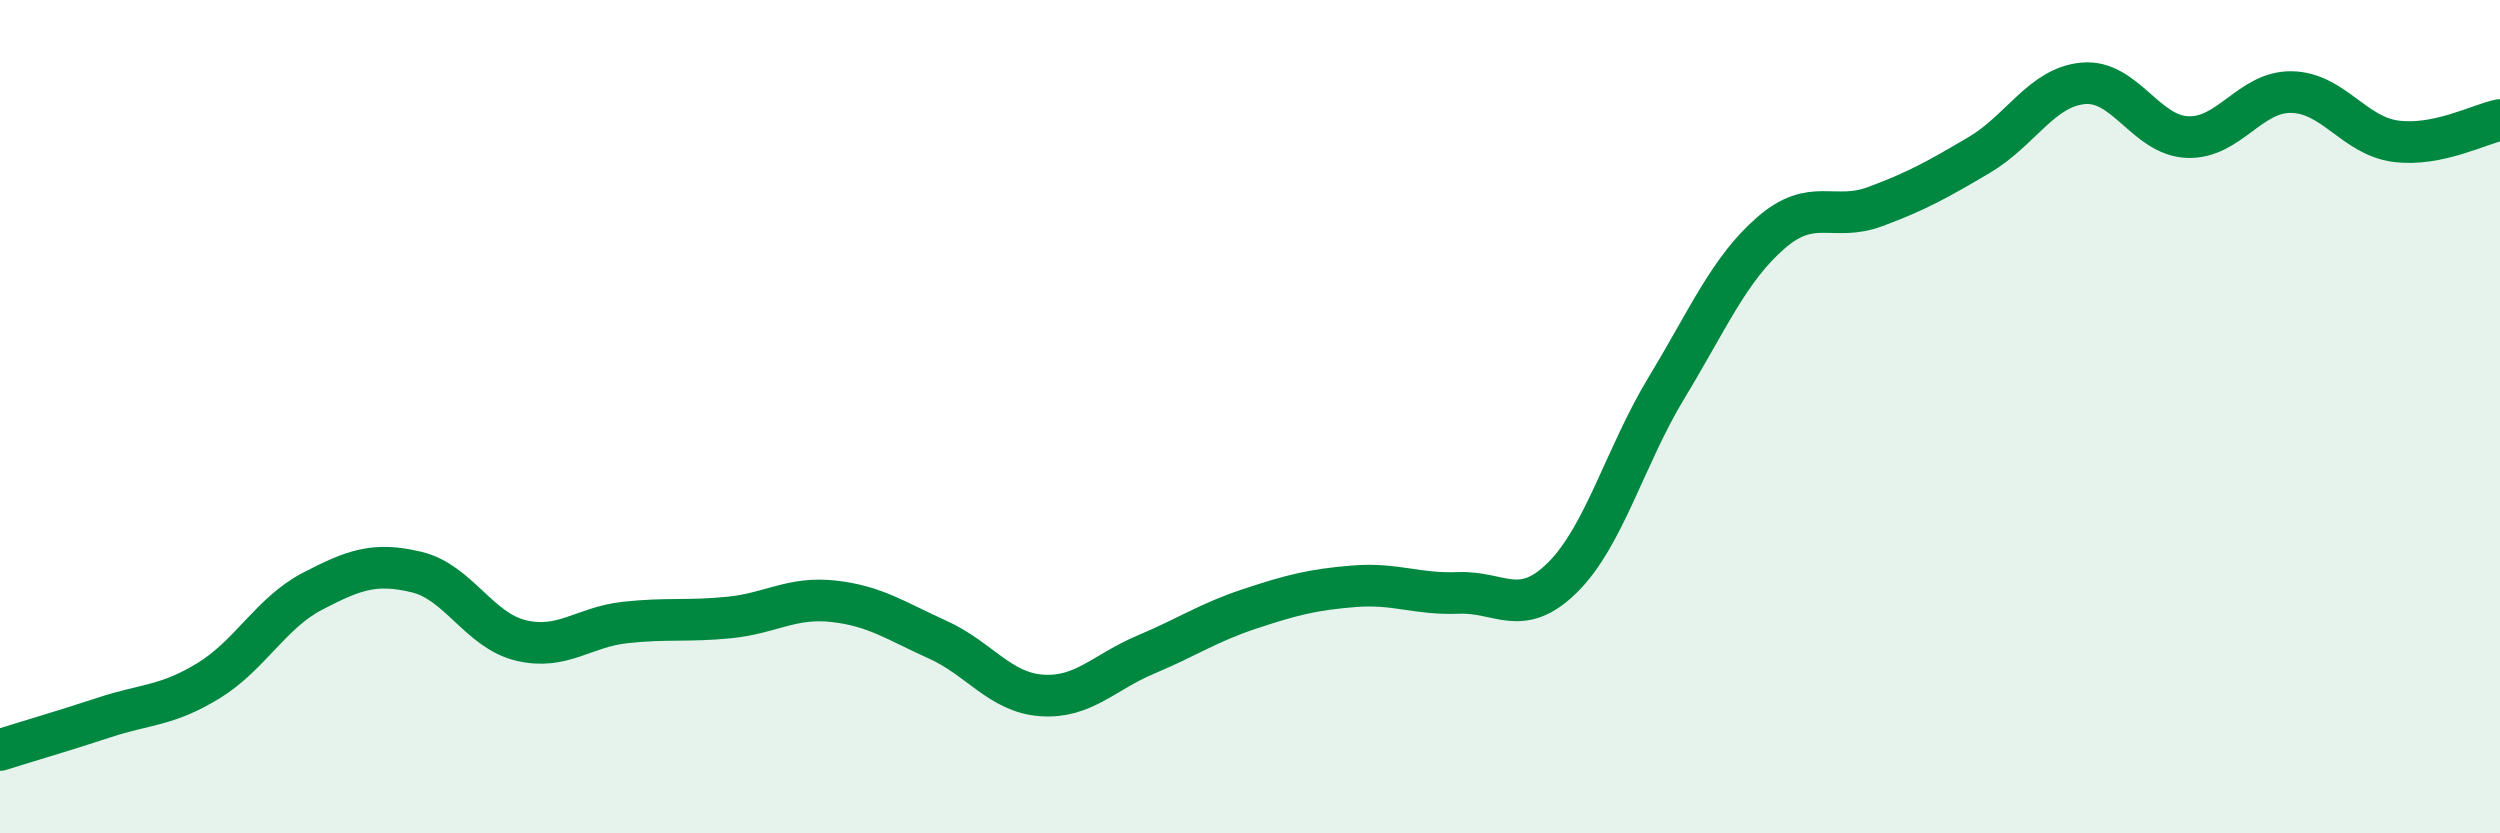
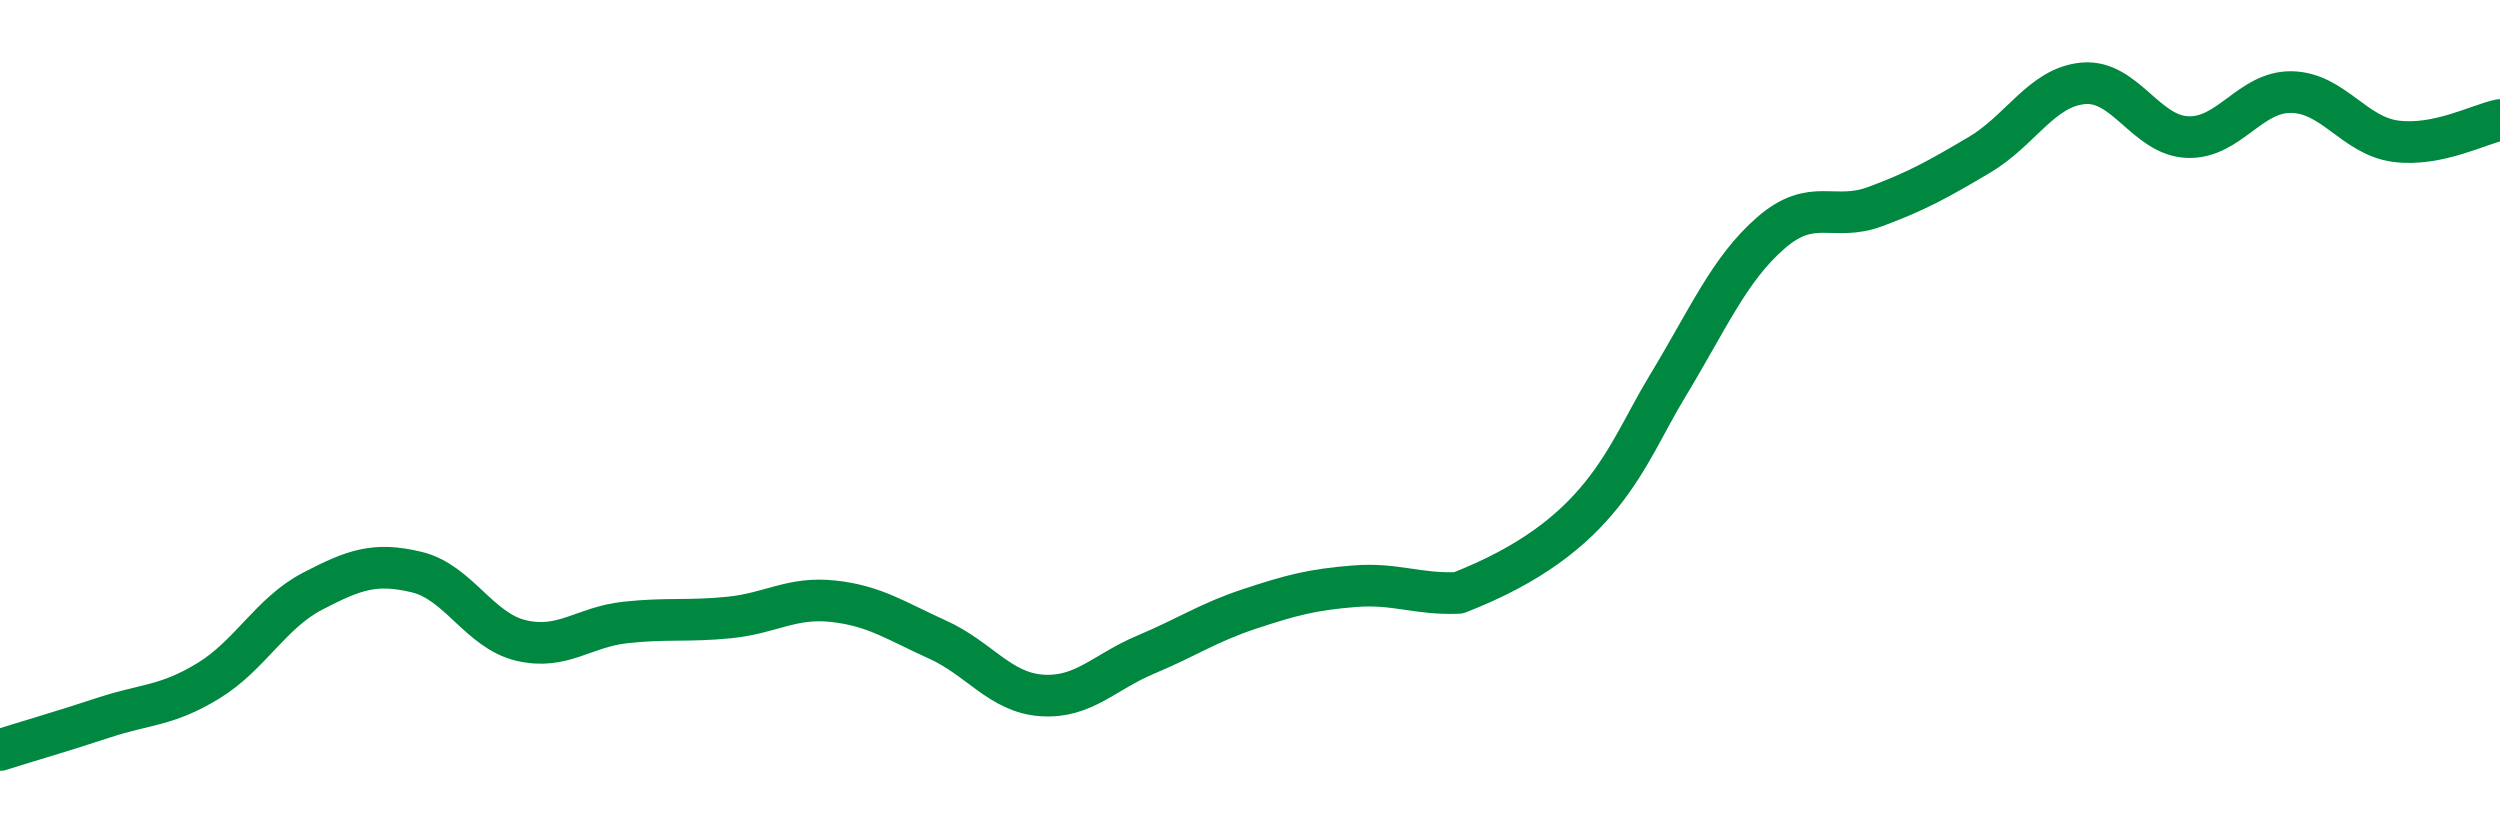
<svg xmlns="http://www.w3.org/2000/svg" width="60" height="20" viewBox="0 0 60 20">
-   <path d="M 0,18 C 0.5,17.84 1.5,17.55 2.5,17.22 C 3.5,16.89 4,16.95 5,16.34 C 6,15.73 6.5,14.71 7.5,14.19 C 8.5,13.67 9,13.49 10,13.73 C 11,13.97 11.5,15.13 12.5,15.37 C 13.5,15.61 14,15.05 15,14.94 C 16,14.83 16.5,14.92 17.5,14.82 C 18.5,14.72 19,14.32 20,14.43 C 21,14.54 21.5,14.9 22.5,15.35 C 23.5,15.8 24,16.62 25,16.69 C 26,16.76 26.5,16.13 27.5,15.71 C 28.5,15.29 29,14.94 30,14.61 C 31,14.28 31.5,14.15 32.5,14.07 C 33.5,13.99 34,14.27 35,14.23 C 36,14.19 36.5,14.85 37.5,13.86 C 38.5,12.87 39,10.95 40,9.3 C 41,7.65 41.5,6.46 42.5,5.59 C 43.5,4.72 44,5.33 45,4.96 C 46,4.59 46.5,4.31 47.5,3.72 C 48.5,3.13 49,2.09 50,2 C 51,1.91 51.5,3.25 52.5,3.29 C 53.5,3.33 54,2.19 55,2.21 C 56,2.23 56.5,3.26 57.5,3.39 C 58.5,3.52 59.5,2.98 60,2.88L60 20L0 20Z" fill="#008740" opacity="0.1" stroke-linecap="round" stroke-linejoin="round" />
-   <path d="M 0,18 C 0.5,17.84 1.5,17.55 2.5,17.22 C 3.5,16.89 4,16.95 5,16.34 C 6,15.73 6.5,14.71 7.5,14.19 C 8.5,13.67 9,13.49 10,13.73 C 11,13.97 11.5,15.13 12.5,15.37 C 13.5,15.61 14,15.05 15,14.94 C 16,14.83 16.5,14.92 17.5,14.82 C 18.5,14.72 19,14.32 20,14.43 C 21,14.54 21.5,14.9 22.5,15.35 C 23.5,15.8 24,16.62 25,16.69 C 26,16.76 26.5,16.13 27.5,15.71 C 28.5,15.29 29,14.94 30,14.61 C 31,14.28 31.5,14.15 32.5,14.07 C 33.5,13.99 34,14.27 35,14.23 C 36,14.19 36.5,14.85 37.5,13.86 C 38.5,12.87 39,10.95 40,9.3 C 41,7.65 41.5,6.46 42.5,5.59 C 43.5,4.72 44,5.33 45,4.96 C 46,4.59 46.5,4.31 47.5,3.72 C 48.5,3.13 49,2.09 50,2 C 51,1.91 51.5,3.25 52.5,3.29 C 53.5,3.33 54,2.19 55,2.21 C 56,2.23 56.5,3.26 57.5,3.39 C 58.5,3.52 59.5,2.98 60,2.88" stroke="#008740" stroke-width="1" fill="none" stroke-linecap="round" stroke-linejoin="round" />
+   <path d="M 0,18 C 0.5,17.84 1.5,17.55 2.5,17.22 C 3.5,16.89 4,16.95 5,16.34 C 6,15.73 6.5,14.71 7.5,14.19 C 8.5,13.67 9,13.49 10,13.73 C 11,13.97 11.5,15.13 12.5,15.37 C 13.5,15.61 14,15.05 15,14.94 C 16,14.83 16.5,14.92 17.5,14.82 C 18.5,14.72 19,14.32 20,14.43 C 21,14.54 21.5,14.9 22.5,15.35 C 23.5,15.8 24,16.62 25,16.69 C 26,16.76 26.5,16.13 27.5,15.71 C 28.5,15.29 29,14.94 30,14.61 C 31,14.28 31.5,14.15 32.5,14.07 C 33.5,13.99 34,14.27 35,14.23 C 38.5,12.87 39,10.95 40,9.3 C 41,7.65 41.5,6.46 42.5,5.59 C 43.5,4.72 44,5.33 45,4.96 C 46,4.59 46.5,4.31 47.5,3.72 C 48.5,3.13 49,2.09 50,2 C 51,1.91 51.5,3.25 52.5,3.29 C 53.5,3.33 54,2.19 55,2.21 C 56,2.23 56.5,3.26 57.5,3.39 C 58.5,3.52 59.5,2.98 60,2.88" stroke="#008740" stroke-width="1" fill="none" stroke-linecap="round" stroke-linejoin="round" />
</svg>